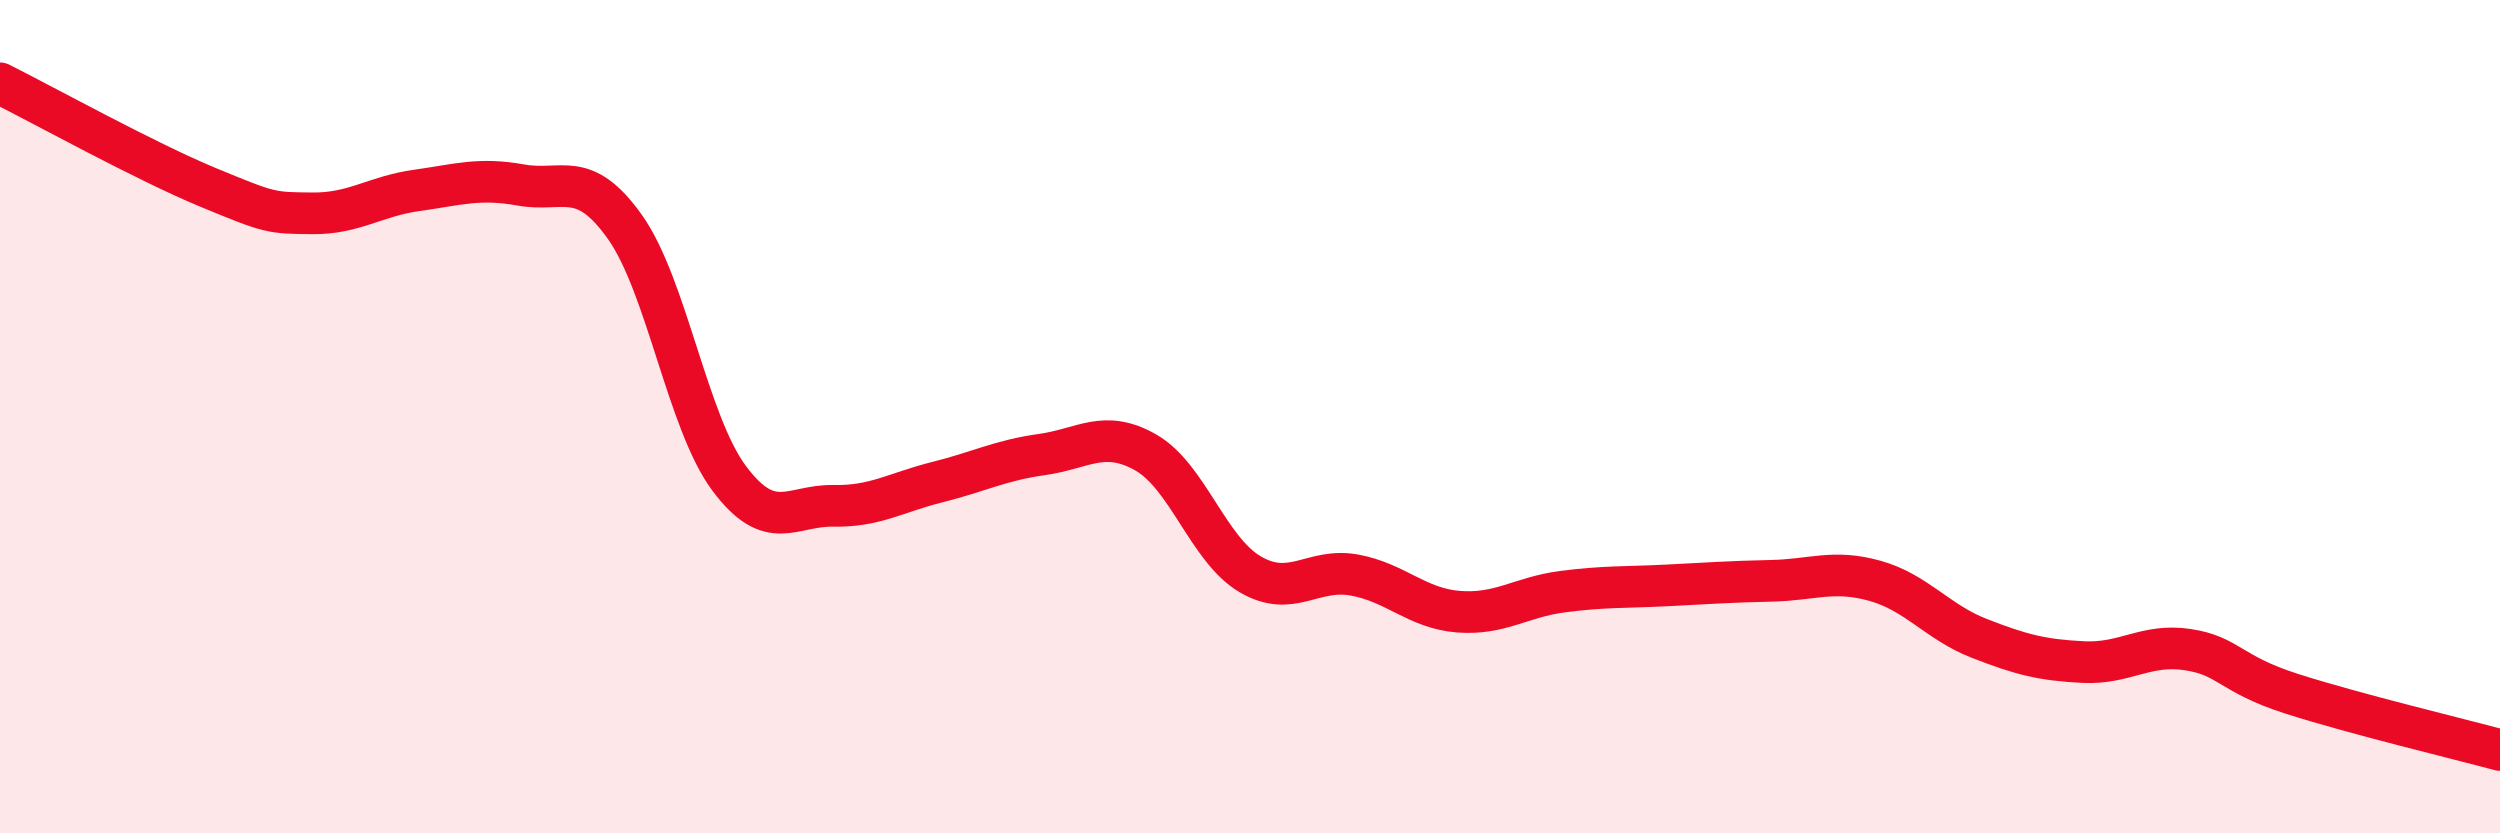
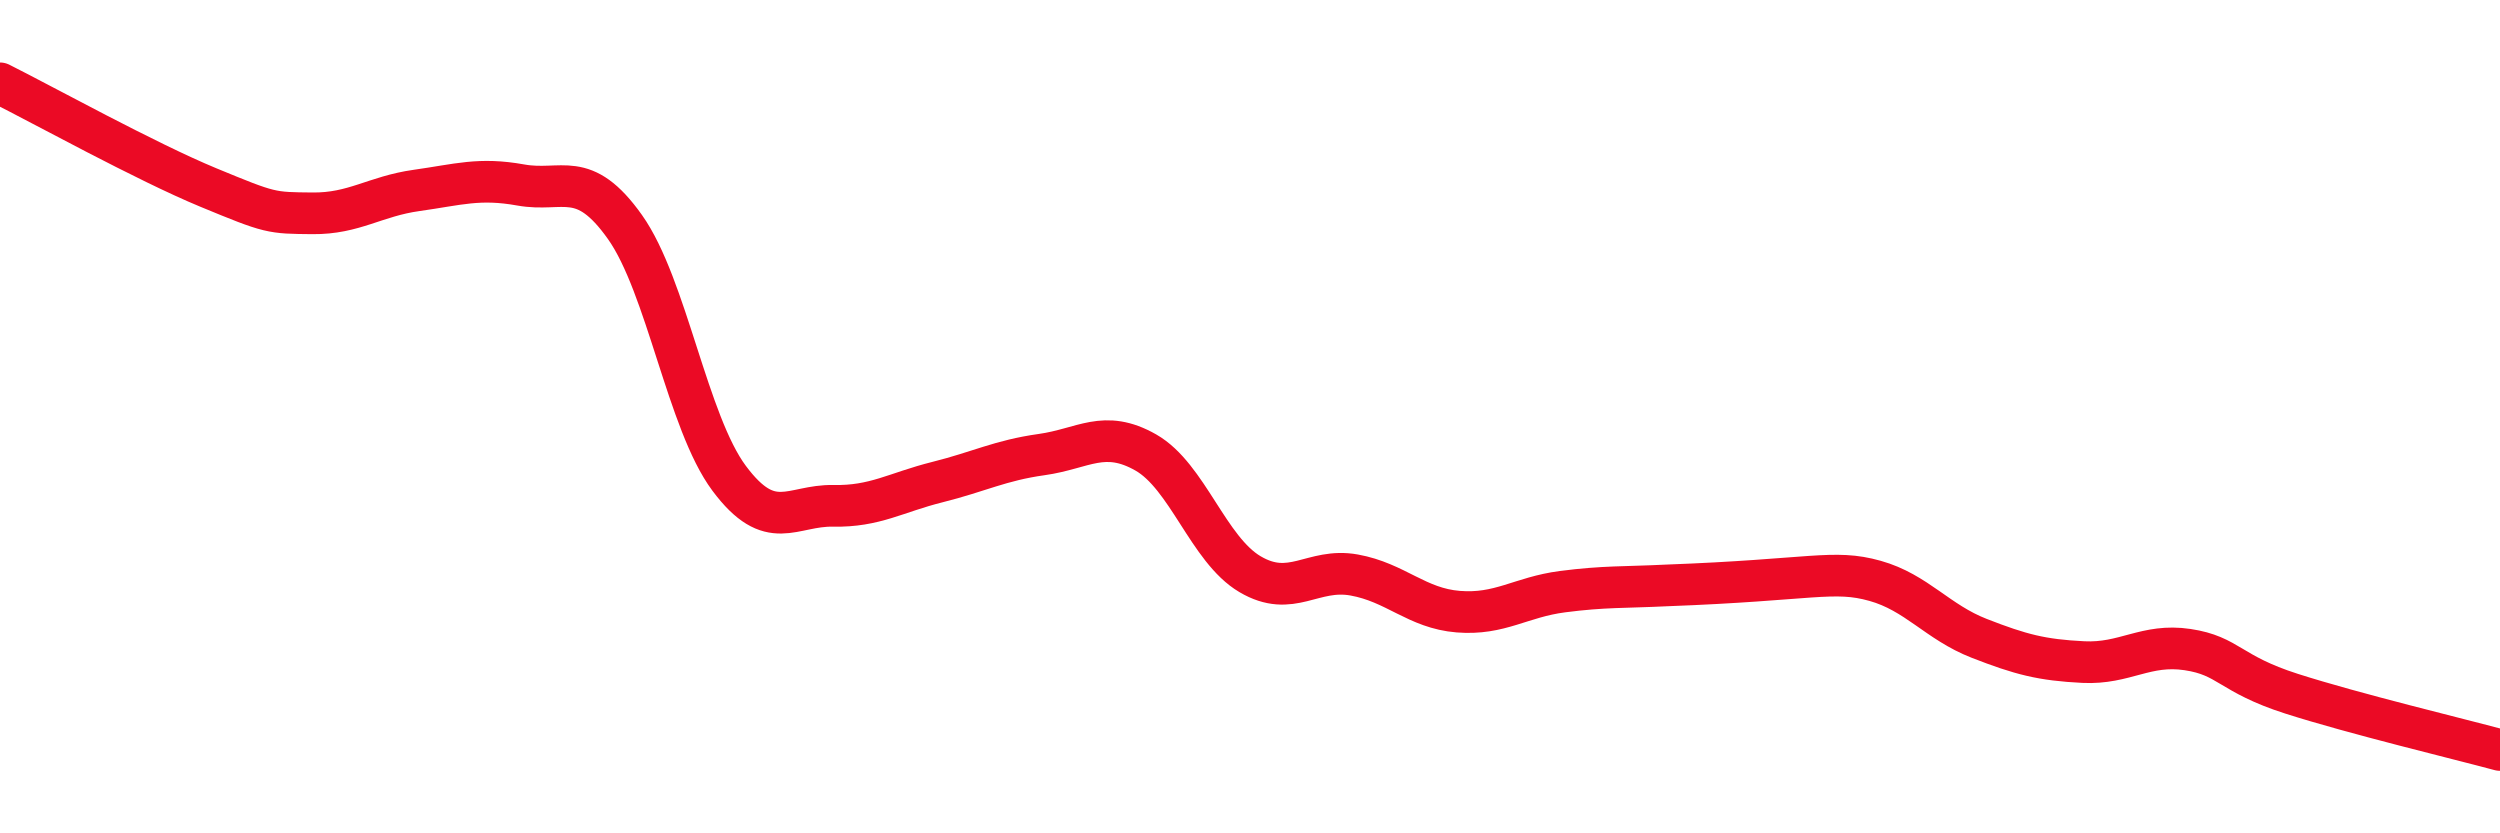
<svg xmlns="http://www.w3.org/2000/svg" width="60" height="20" viewBox="0 0 60 20">
-   <path d="M 0,2 C 1,2.5 3.5,3.88 5,4.5 C 6.5,5.12 6.5,5.11 7.5,5.12 C 8.5,5.13 9,4.71 10,4.57 C 11,4.43 11.5,4.26 12.5,4.44 C 13.5,4.62 14,4.04 15,5.45 C 16,6.86 16.5,10.14 17.5,11.48 C 18.5,12.82 19,12.12 20,12.14 C 21,12.16 21.5,11.82 22.5,11.57 C 23.5,11.32 24,11.05 25,10.91 C 26,10.77 26.5,10.29 27.5,10.86 C 28.5,11.43 29,13.19 30,13.78 C 31,14.37 31.5,13.62 32.5,13.8 C 33.5,13.98 34,14.6 35,14.68 C 36,14.76 36.5,14.33 37.5,14.2 C 38.5,14.07 39,14.1 40,14.05 C 41,14 41.5,13.96 42.5,13.94 C 43.5,13.92 44,13.66 45,13.94 C 46,14.22 46.5,14.93 47.5,15.32 C 48.5,15.71 49,15.84 50,15.89 C 51,15.94 51.5,15.44 52.5,15.59 C 53.5,15.74 53.5,16.17 55,16.65 C 56.5,17.13 59,17.73 60,18L60 20L0 20Z" fill="#EB0A25" opacity="0.1" stroke-linecap="round" stroke-linejoin="round" />
-   <path d="M 0,2 C 1,2.5 3.5,3.88 5,4.5 C 6.5,5.12 6.5,5.11 7.5,5.12 C 8.5,5.13 9,4.71 10,4.57 C 11,4.43 11.5,4.26 12.5,4.44 C 13.5,4.62 14,4.04 15,5.45 C 16,6.86 16.5,10.14 17.5,11.48 C 18.5,12.82 19,12.12 20,12.14 C 21,12.16 21.5,11.82 22.5,11.57 C 23.5,11.32 24,11.05 25,10.91 C 26,10.77 26.5,10.29 27.5,10.86 C 28.5,11.43 29,13.19 30,13.78 C 31,14.37 31.5,13.62 32.5,13.8 C 33.5,13.98 34,14.6 35,14.68 C 36,14.76 36.5,14.33 37.5,14.2 C 38.5,14.07 39,14.1 40,14.05 C 41,14 41.5,13.96 42.5,13.94 C 43.5,13.92 44,13.66 45,13.94 C 46,14.22 46.5,14.93 47.5,15.32 C 48.5,15.71 49,15.84 50,15.89 C 51,15.94 51.5,15.44 52.5,15.59 C 53.5,15.74 53.5,16.17 55,16.65 C 56.5,17.13 59,17.73 60,18" stroke="#EB0A25" stroke-width="1" fill="none" stroke-linecap="round" stroke-linejoin="round" />
+   <path d="M 0,2 C 1,2.5 3.5,3.88 5,4.5 C 6.5,5.12 6.5,5.11 7.5,5.12 C 8.5,5.13 9,4.71 10,4.57 C 11,4.43 11.5,4.26 12.5,4.44 C 13.5,4.62 14,4.04 15,5.45 C 16,6.86 16.5,10.14 17.5,11.48 C 18.5,12.82 19,12.12 20,12.14 C 21,12.16 21.5,11.82 22.5,11.57 C 23.5,11.32 24,11.05 25,10.91 C 26,10.77 26.5,10.29 27.5,10.86 C 28.5,11.43 29,13.19 30,13.78 C 31,14.37 31.5,13.62 32.5,13.8 C 33.5,13.98 34,14.6 35,14.68 C 36,14.76 36.5,14.33 37.5,14.2 C 38.5,14.07 39,14.1 40,14.05 C 43.5,13.92 44,13.66 45,13.94 C 46,14.22 46.5,14.93 47.5,15.32 C 48.5,15.71 49,15.84 50,15.89 C 51,15.94 51.5,15.44 52.5,15.59 C 53.5,15.74 53.5,16.17 55,16.65 C 56.5,17.13 59,17.73 60,18" stroke="#EB0A25" stroke-width="1" fill="none" stroke-linecap="round" stroke-linejoin="round" />
</svg>